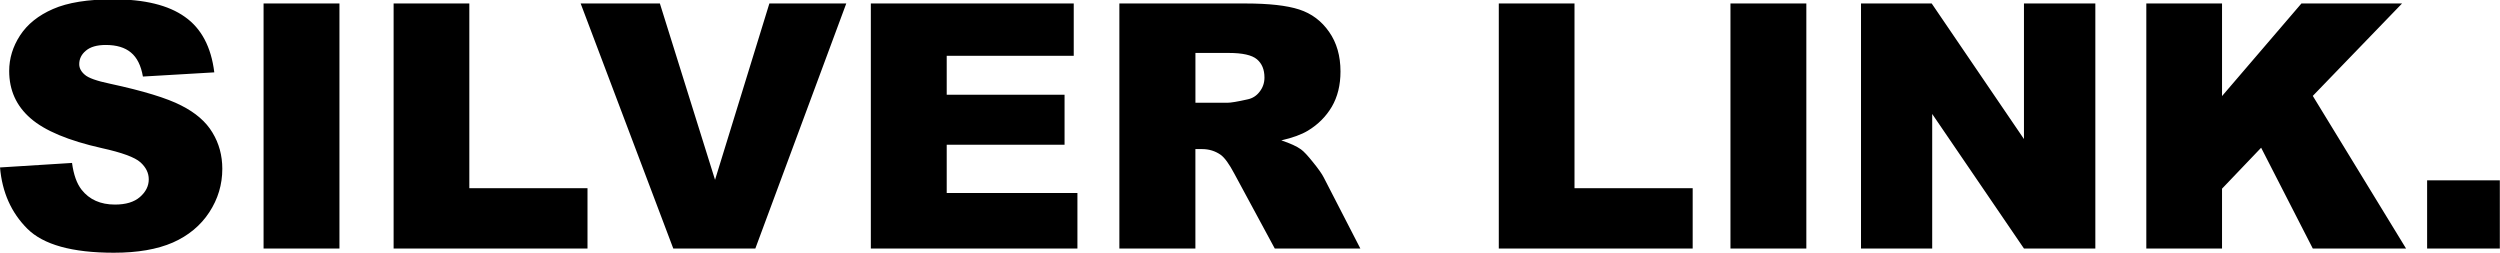
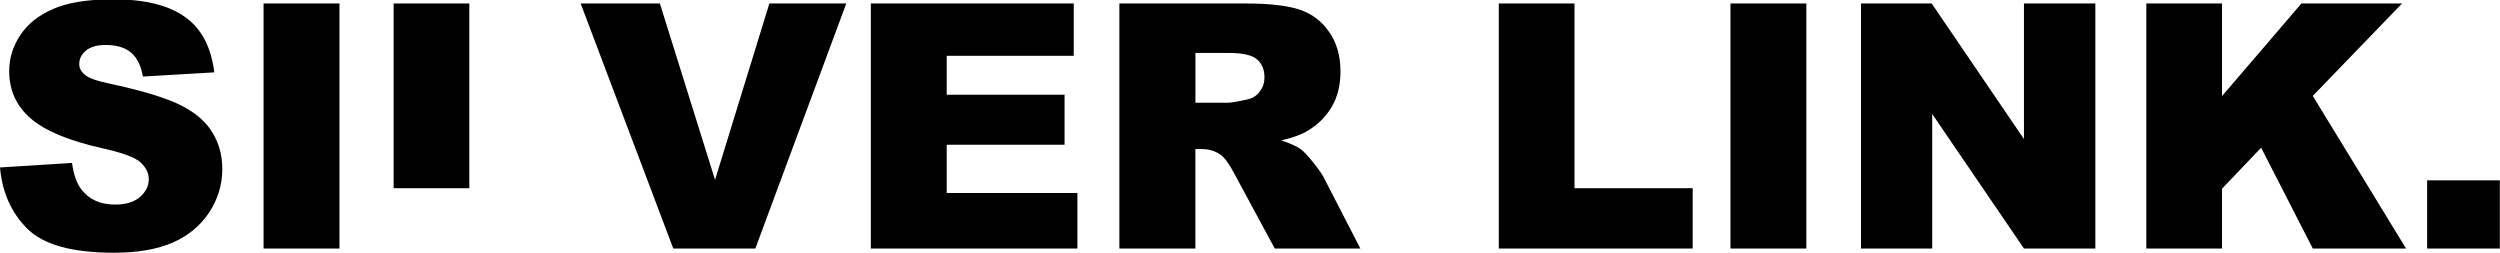
<svg xmlns="http://www.w3.org/2000/svg" xmlns:ns1="http://sodipodi.sourceforge.net/DTD/sodipodi-0.dtd" xmlns:ns2="http://www.inkscape.org/namespaces/inkscape" height="13.732mm" width="135.467mm" version="1.1" viewBox="0 0 530.244 53.845" id="svg831" ns1:docname="Silver_Link_Logo.svg" ns2:version="0.92.2 (5c3e80d, 2017-08-06)">
  <defs id="defs835" />
  <ns1:namedview pagecolor="#ffffff" bordercolor="#666666" borderopacity="1" objecttolerance="10" gridtolerance="10" guidetolerance="10" ns2:pageopacity="0" ns2:pageshadow="2" ns2:window-width="1920" ns2:window-height="1001" id="namedview833" showgrid="false" scale-x="1.038" ns2:pagecheckerboard="true" viewbox-width="165.7" fit-margin-top="0" fit-margin-left="0" fit-margin-right="0" fit-margin-bottom="0" ns2:zoom="1.6230438" ns2:cx="190.12305" ns2:cy="-0.67458761" ns2:window-x="-9" ns2:window-y="-9" ns2:window-maximized="1" ns2:current-layer="svg831" />
  <g transform="matrix(3.541,0,0,3.541,-333.797,-1364.631)" id="g829">
-     <path d="m 239.77,396.2 h 4.363 v 4.092 H 239.77 Z m -16.849,-10.611 h 4.543 v 5.556 l 4.764,-5.556 h 6.038 l -5.356,5.546 5.596,9.157 h -5.596 l -3.099,-6.048 -2.347,2.457 v 3.591 h -4.543 v -14.703 z m -17.12,0 h 4.242 l 5.536,8.134 v -8.134 h 4.283 v 14.703 h -4.283 l -5.506,-8.074 v 8.074 h -4.272 v -14.703 z m -7.833,0 h 4.553 v 14.703 h -4.553 z m -13.901,0 h 4.543 v 11.083 h 7.091 v 3.621 h -11.634 v -14.703 z M 161.3,400.292 v -14.703 h 7.572 q 2.106,0 3.219,0.361 1.113,0.361 1.795,1.344 0.682,0.973 0.682,2.377 0,1.224 -0.522,2.116 -0.522,0.883 -1.434,1.434 -0.582,0.351 -1.595,0.582 0.812,0.271 1.183,0.542 0.251,0.181 0.722,0.772 0.481,0.592 0.642,0.913 l 2.196,4.263 h -5.135 l -2.427,-4.493 q -0.461,-0.873 -0.822,-1.133 -0.491,-0.341 -1.113,-0.341 h -0.401 v 5.968 h -4.563 z m 4.563,-8.746 h 1.916 q 0.311,0 1.204,-0.201 0.451,-0.09 0.732,-0.461 0.291,-0.371 0.291,-0.853 0,-0.712 -0.451,-1.093 -0.451,-0.381 -1.695,-0.381 h -1.996 v 2.989 z m -19.477,-5.957 h 12.176 v 3.139 H 150.94 v 2.337 h 7.071 v 2.999 H 150.94 v 2.898 h 7.843 v 3.33 h -12.396 v -14.703 z m -17.411,0 h 4.754 l 3.31,10.581 3.26,-10.581 h 4.614 l -5.456,14.703 h -4.924 z m -11.223,0 h 4.543 v 11.083 h 7.091 v 3.621 h -11.634 v -14.703 z m -7.803,0 h 4.553 v 14.703 h -4.553 z m -15.816,9.839 4.323,-0.271 q 0.14,1.053 0.572,1.605 0.702,0.893 2.006,0.893 0.973,0 1.494,-0.451 0.532,-0.461 0.532,-1.063 0,-0.572 -0.501,-1.023 -0.501,-0.451 -2.327,-0.853 -2.989,-0.672 -4.263,-1.785 -1.284,-1.113 -1.284,-2.838 0,-1.133 0.652,-2.136 0.662,-1.013 1.976,-1.585 1.324,-0.582 3.621,-0.582 2.818,0 4.293,1.053 1.484,1.043 1.765,3.33 l -4.283,0.251 q -0.171,-0.993 -0.722,-1.444 -0.542,-0.451 -1.504,-0.451 -0.792,0 -1.194,0.341 -0.401,0.331 -0.401,0.812 0,0.351 0.331,0.632 0.321,0.291 1.524,0.542 2.979,0.642 4.263,1.304 1.294,0.652 1.875,1.625 0.592,0.973 0.592,2.176 0,1.414 -0.782,2.608 -0.782,1.194 -2.186,1.815 -1.404,0.612 -3.54,0.612 -3.751,0 -5.195,-1.444 -1.444,-1.444 -1.635,-3.671 z" id="path827" ns2:connector-curvature="0" />
+     <path d="m 239.77,396.2 h 4.363 v 4.092 H 239.77 Z m -16.849,-10.611 h 4.543 v 5.556 l 4.764,-5.556 h 6.038 l -5.356,5.546 5.596,9.157 h -5.596 l -3.099,-6.048 -2.347,2.457 v 3.591 h -4.543 v -14.703 z m -17.12,0 h 4.242 l 5.536,8.134 v -8.134 h 4.283 v 14.703 h -4.283 l -5.506,-8.074 v 8.074 h -4.272 v -14.703 z m -7.833,0 h 4.553 v 14.703 h -4.553 z m -13.901,0 h 4.543 v 11.083 h 7.091 v 3.621 h -11.634 v -14.703 z M 161.3,400.292 v -14.703 h 7.572 q 2.106,0 3.219,0.361 1.113,0.361 1.795,1.344 0.682,0.973 0.682,2.377 0,1.224 -0.522,2.116 -0.522,0.883 -1.434,1.434 -0.582,0.351 -1.595,0.582 0.812,0.271 1.183,0.542 0.251,0.181 0.722,0.772 0.481,0.592 0.642,0.913 l 2.196,4.263 h -5.135 l -2.427,-4.493 q -0.461,-0.873 -0.822,-1.133 -0.491,-0.341 -1.113,-0.341 h -0.401 v 5.968 h -4.563 z m 4.563,-8.746 h 1.916 q 0.311,0 1.204,-0.201 0.451,-0.09 0.732,-0.461 0.291,-0.371 0.291,-0.853 0,-0.712 -0.451,-1.093 -0.451,-0.381 -1.695,-0.381 h -1.996 v 2.989 z m -19.477,-5.957 h 12.176 v 3.139 H 150.94 v 2.337 h 7.071 v 2.999 H 150.94 v 2.898 h 7.843 v 3.33 h -12.396 v -14.703 z m -17.411,0 h 4.754 l 3.31,10.581 3.26,-10.581 h 4.614 l -5.456,14.703 h -4.924 z m -11.223,0 h 4.543 v 11.083 h 7.091 h -11.634 v -14.703 z m -7.803,0 h 4.553 v 14.703 h -4.553 z m -15.816,9.839 4.323,-0.271 q 0.14,1.053 0.572,1.605 0.702,0.893 2.006,0.893 0.973,0 1.494,-0.451 0.532,-0.461 0.532,-1.063 0,-0.572 -0.501,-1.023 -0.501,-0.451 -2.327,-0.853 -2.989,-0.672 -4.263,-1.785 -1.284,-1.113 -1.284,-2.838 0,-1.133 0.652,-2.136 0.662,-1.013 1.976,-1.585 1.324,-0.582 3.621,-0.582 2.818,0 4.293,1.053 1.484,1.043 1.765,3.33 l -4.283,0.251 q -0.171,-0.993 -0.722,-1.444 -0.542,-0.451 -1.504,-0.451 -0.792,0 -1.194,0.341 -0.401,0.331 -0.401,0.812 0,0.351 0.331,0.632 0.321,0.291 1.524,0.542 2.979,0.642 4.263,1.304 1.294,0.652 1.875,1.625 0.592,0.973 0.592,2.176 0,1.414 -0.782,2.608 -0.782,1.194 -2.186,1.815 -1.404,0.612 -3.54,0.612 -3.751,0 -5.195,-1.444 -1.444,-1.444 -1.635,-3.671 z" id="path827" ns2:connector-curvature="0" />
  </g>
</svg>